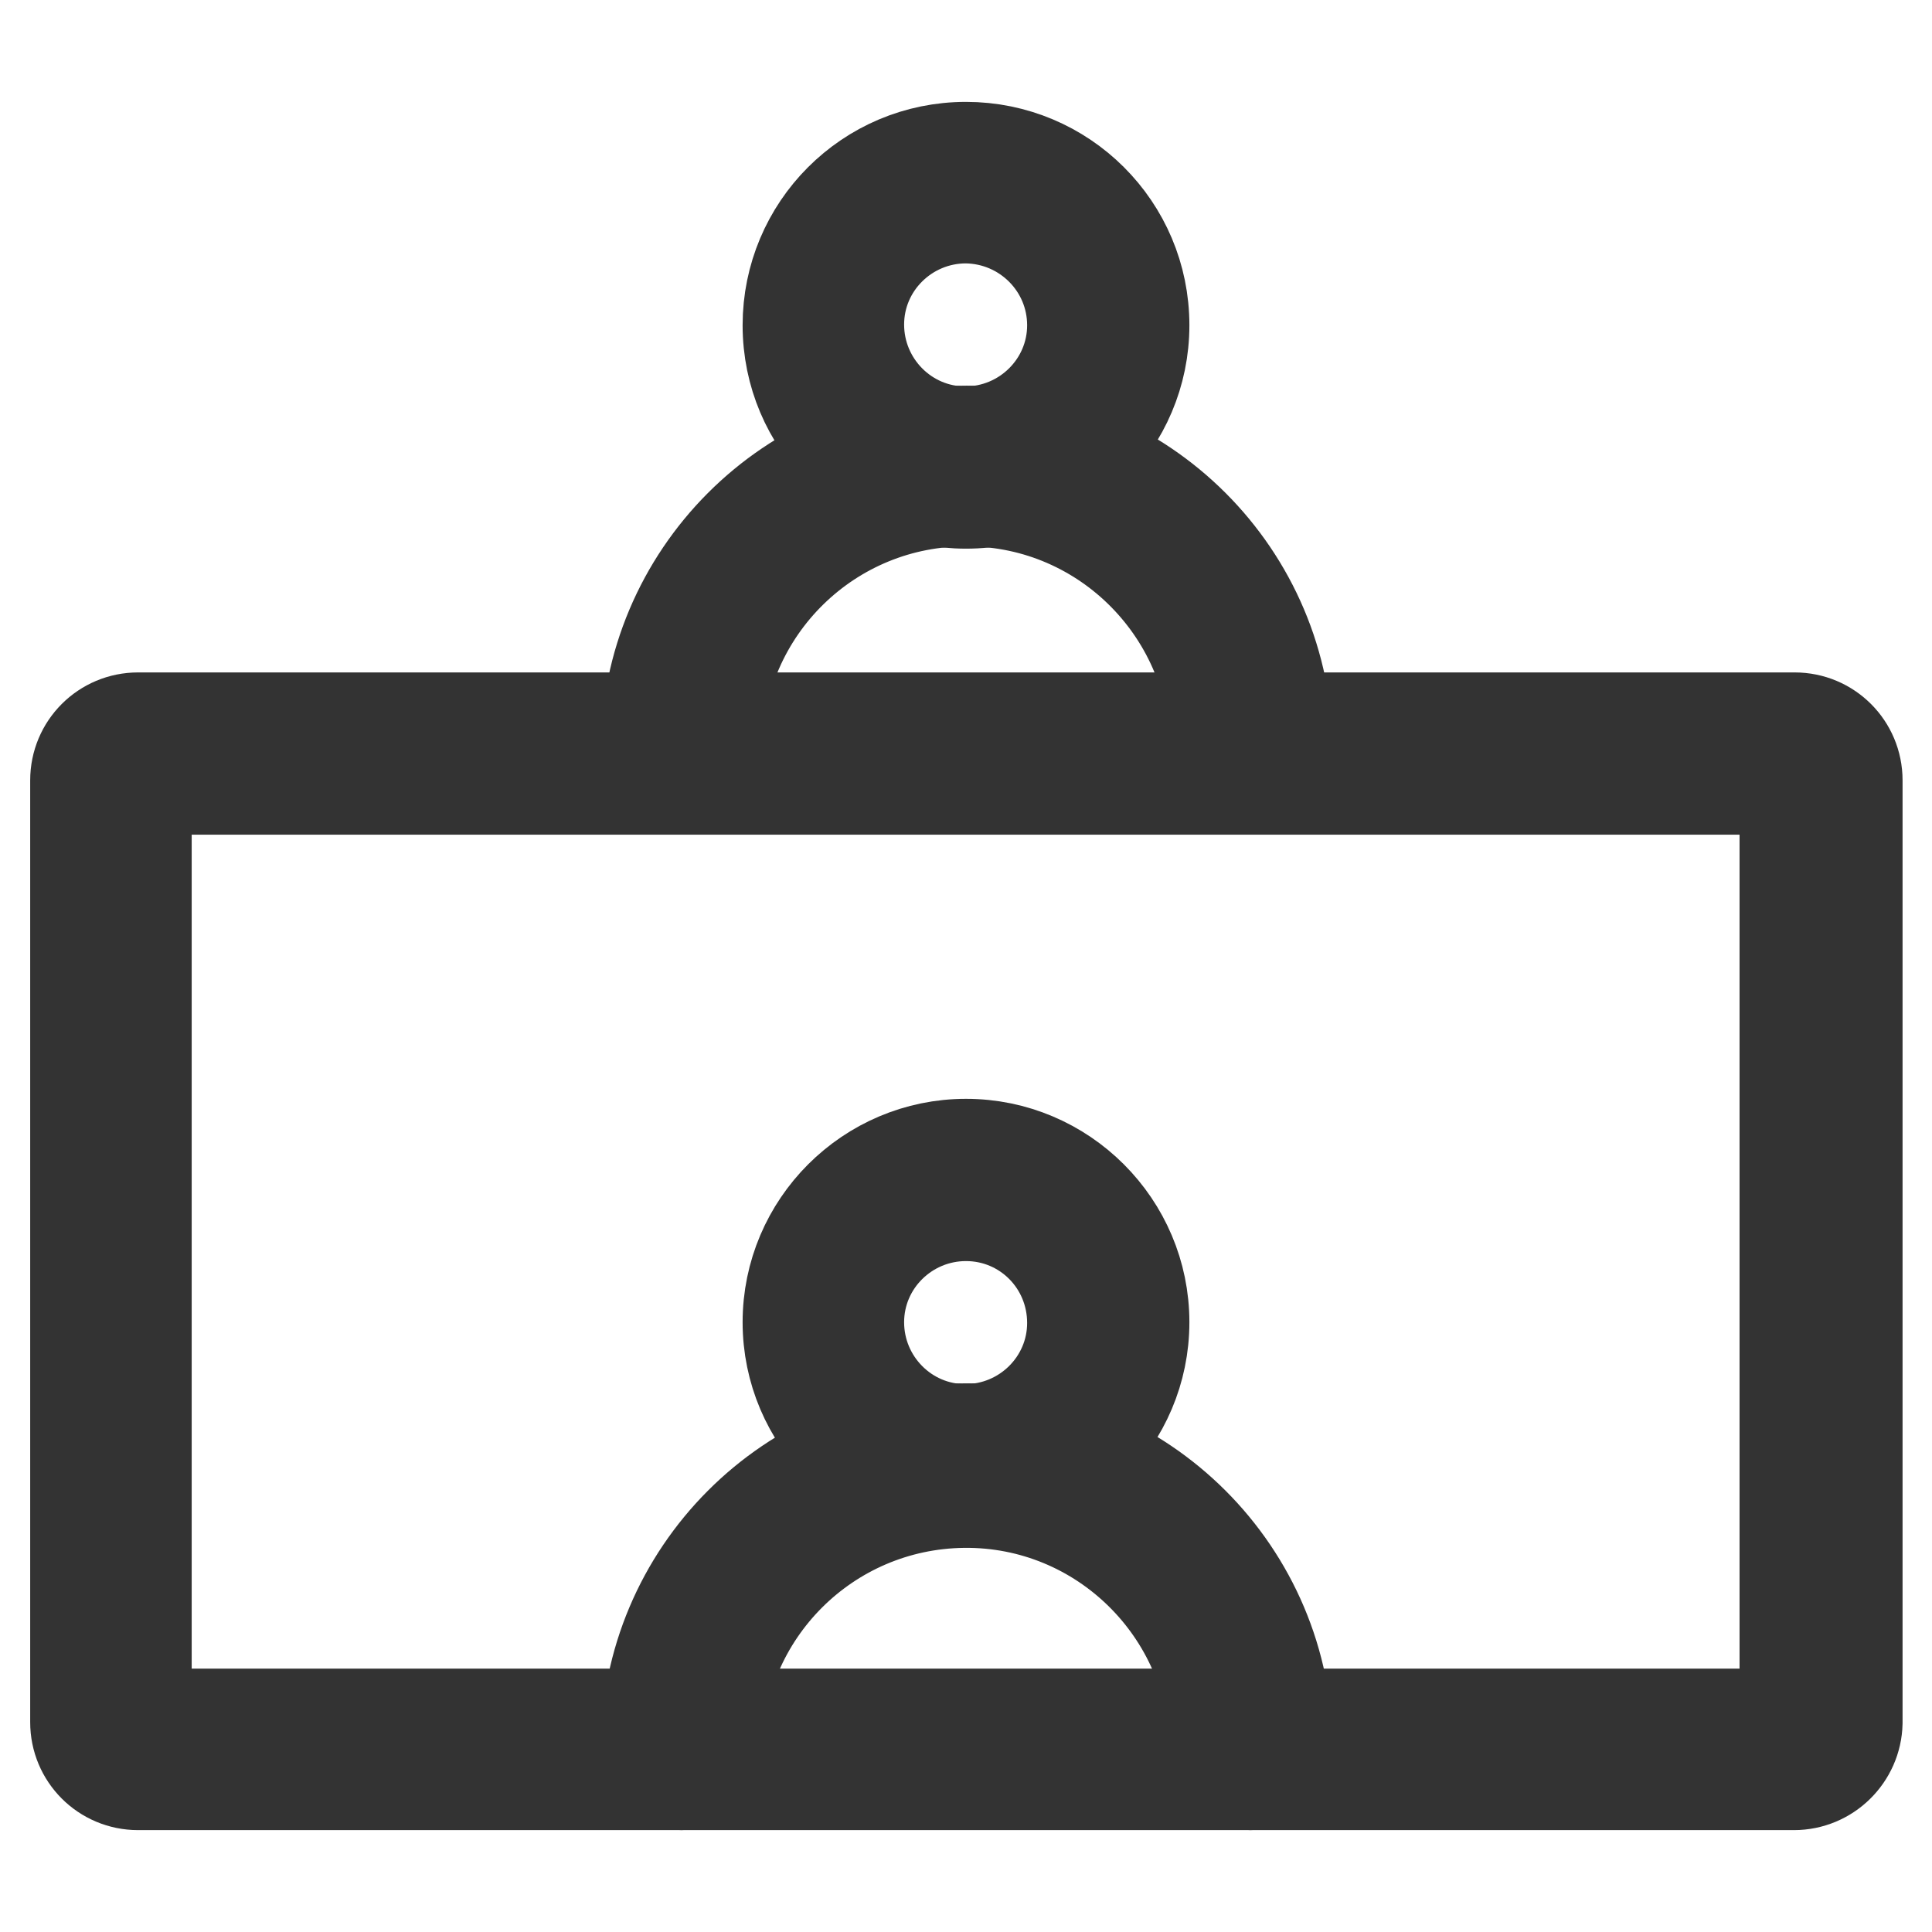
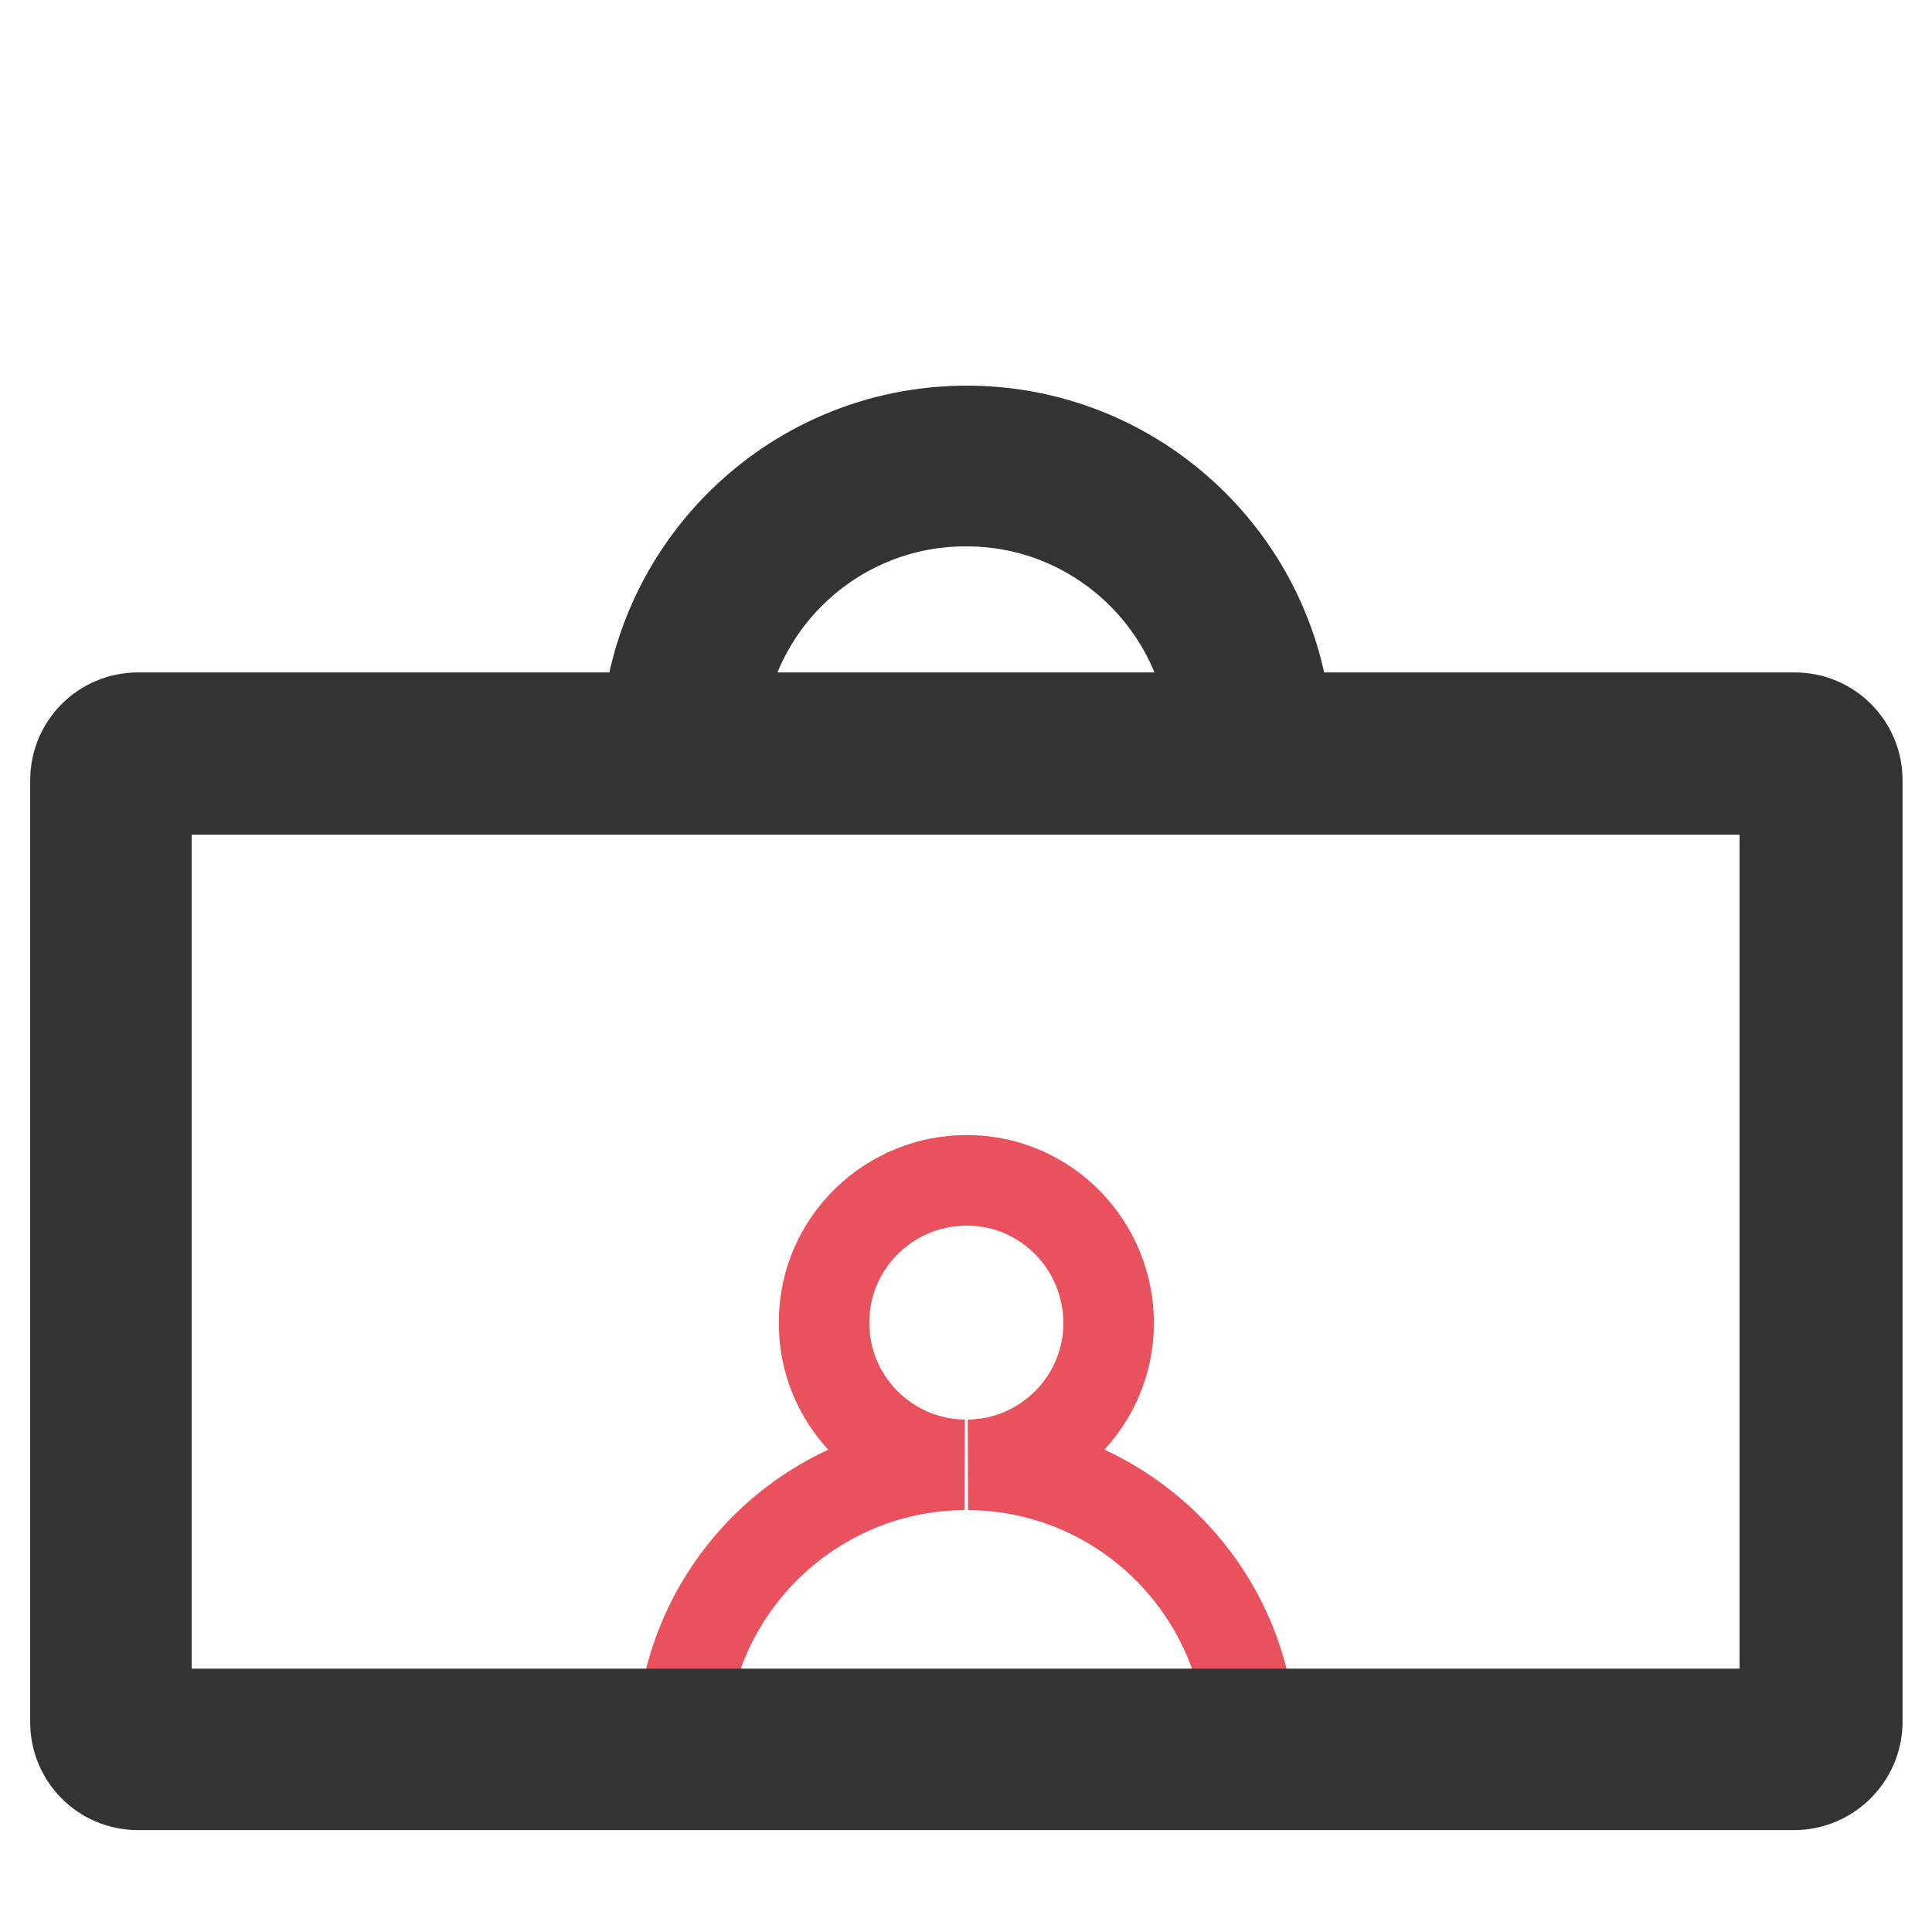
<svg xmlns="http://www.w3.org/2000/svg" version="1.1" x="0px" y="0px" viewBox="0 0 256 256" enable-background="new 0 0 256 256" xml:space="preserve">
  <g>
    <path stroke-width="12" fill-opacity="0" stroke="#e9515c" d="M237.7,99.9H18.3c-2,0-3.5,1.6-3.5,3.5l0,0v124.9c0,2,1.6,3.5,3.5,3.5l0,0h72c0-20.7,16.8-37.6,37.5-37.7 c-10.4-0.1-18.8-8.7-18.6-19.1c0.1-10.4,8.7-18.7,19.1-18.6c10.4,0.1,18.7,8.7,18.6,19.1c-0.1,10.2-8.4,18.5-18.6,18.6 c20.7,0.1,37.5,17,37.5,37.7h72c2,0,3.5-1.6,3.5-3.5l0,0V103.4C241.3,101.4,239.7,99.9,237.7,99.9L237.7,99.9z" />
    <path stroke-width="12" fill-opacity="0" stroke="#333333" d="M237.7,236.5H18.3c-4.6,0-8.3-3.7-8.3-8.3V103.4c0-4.6,3.7-8.3,8.3-8.3l0,0h219.5c4.6,0,8.3,3.7,8.3,8.3 v124.9C246,232.8,242.3,236.5,237.7,236.5z M19.4,227.1h217.1V104.6H19.4V227.1z" />
-     <path stroke-width="12" fill-opacity="0" stroke="#333333" d="M128,198.8c-13,0-23.6-10.6-23.6-23.6c0-13,10.6-23.6,23.6-23.6c13,0,23.6,10.6,23.6,23.6c0,0,0,0,0,0 C151.6,188.2,141,198.8,128,198.8L128,198.8z M128,161.1c-7.8,0-14.2,6.3-14.2,14.1c0,7.8,6.3,14.2,14.1,14.2 c7.8,0,14.2-6.3,14.2-14.1c0,0,0,0,0,0C142.1,167.4,135.8,161.1,128,161.1L128,161.1z" />
-     <path stroke-width="12" fill-opacity="0" stroke="#333333" d="M165.7,236.5c-2.6,0-4.7-2.1-4.7-4.7l0,0c-0.2-18.2-15.1-32.9-33.3-32.7c-18,0.2-32.5,14.7-32.7,32.7 c0,2.6-2.1,4.7-4.7,4.7c-2.6,0-4.7-2.1-4.7-4.7c0-23.4,19-42.5,42.5-42.5c23.4,0,42.5,19,42.5,42.5 C170.4,234.4,168.3,236.5,165.7,236.5L165.7,236.5L165.7,236.5z M128,66.7c-13,0-23.6-10.5-23.6-23.6c0-13,10.5-23.6,23.6-23.6 c13,0,23.6,10.5,23.6,23.6c0,0,0,0,0,0C151.6,56.1,141,66.7,128,66.7L128,66.7z M128,28.9c-7.8,0-14.2,6.3-14.2,14.1 c0,7.8,6.3,14.2,14.1,14.2c7.8,0,14.2-6.3,14.2-14.1c0,0,0,0,0,0C142.1,35.3,135.8,29,128,28.9L128,28.9z" />
    <path stroke-width="12" fill-opacity="0" stroke="#333333" d="M165.7,104.4c-2.6,0-4.7-2.1-4.7-4.7l0,0c0.2-18.2-14.5-33.2-32.7-33.3C110.1,66.2,95.2,80.8,95,99 c0,0.2,0,0.4,0,0.6c0,2.6-2.1,4.7-4.7,4.7c-2.6,0-4.7-2.1-4.7-4.7l0,0c0-23.4,19-42.5,42.5-42.5c23.4,0,42.5,19,42.5,42.5 C170.4,102.3,168.3,104.4,165.7,104.4L165.7,104.4L165.7,104.4z" />
  </g>
</svg>